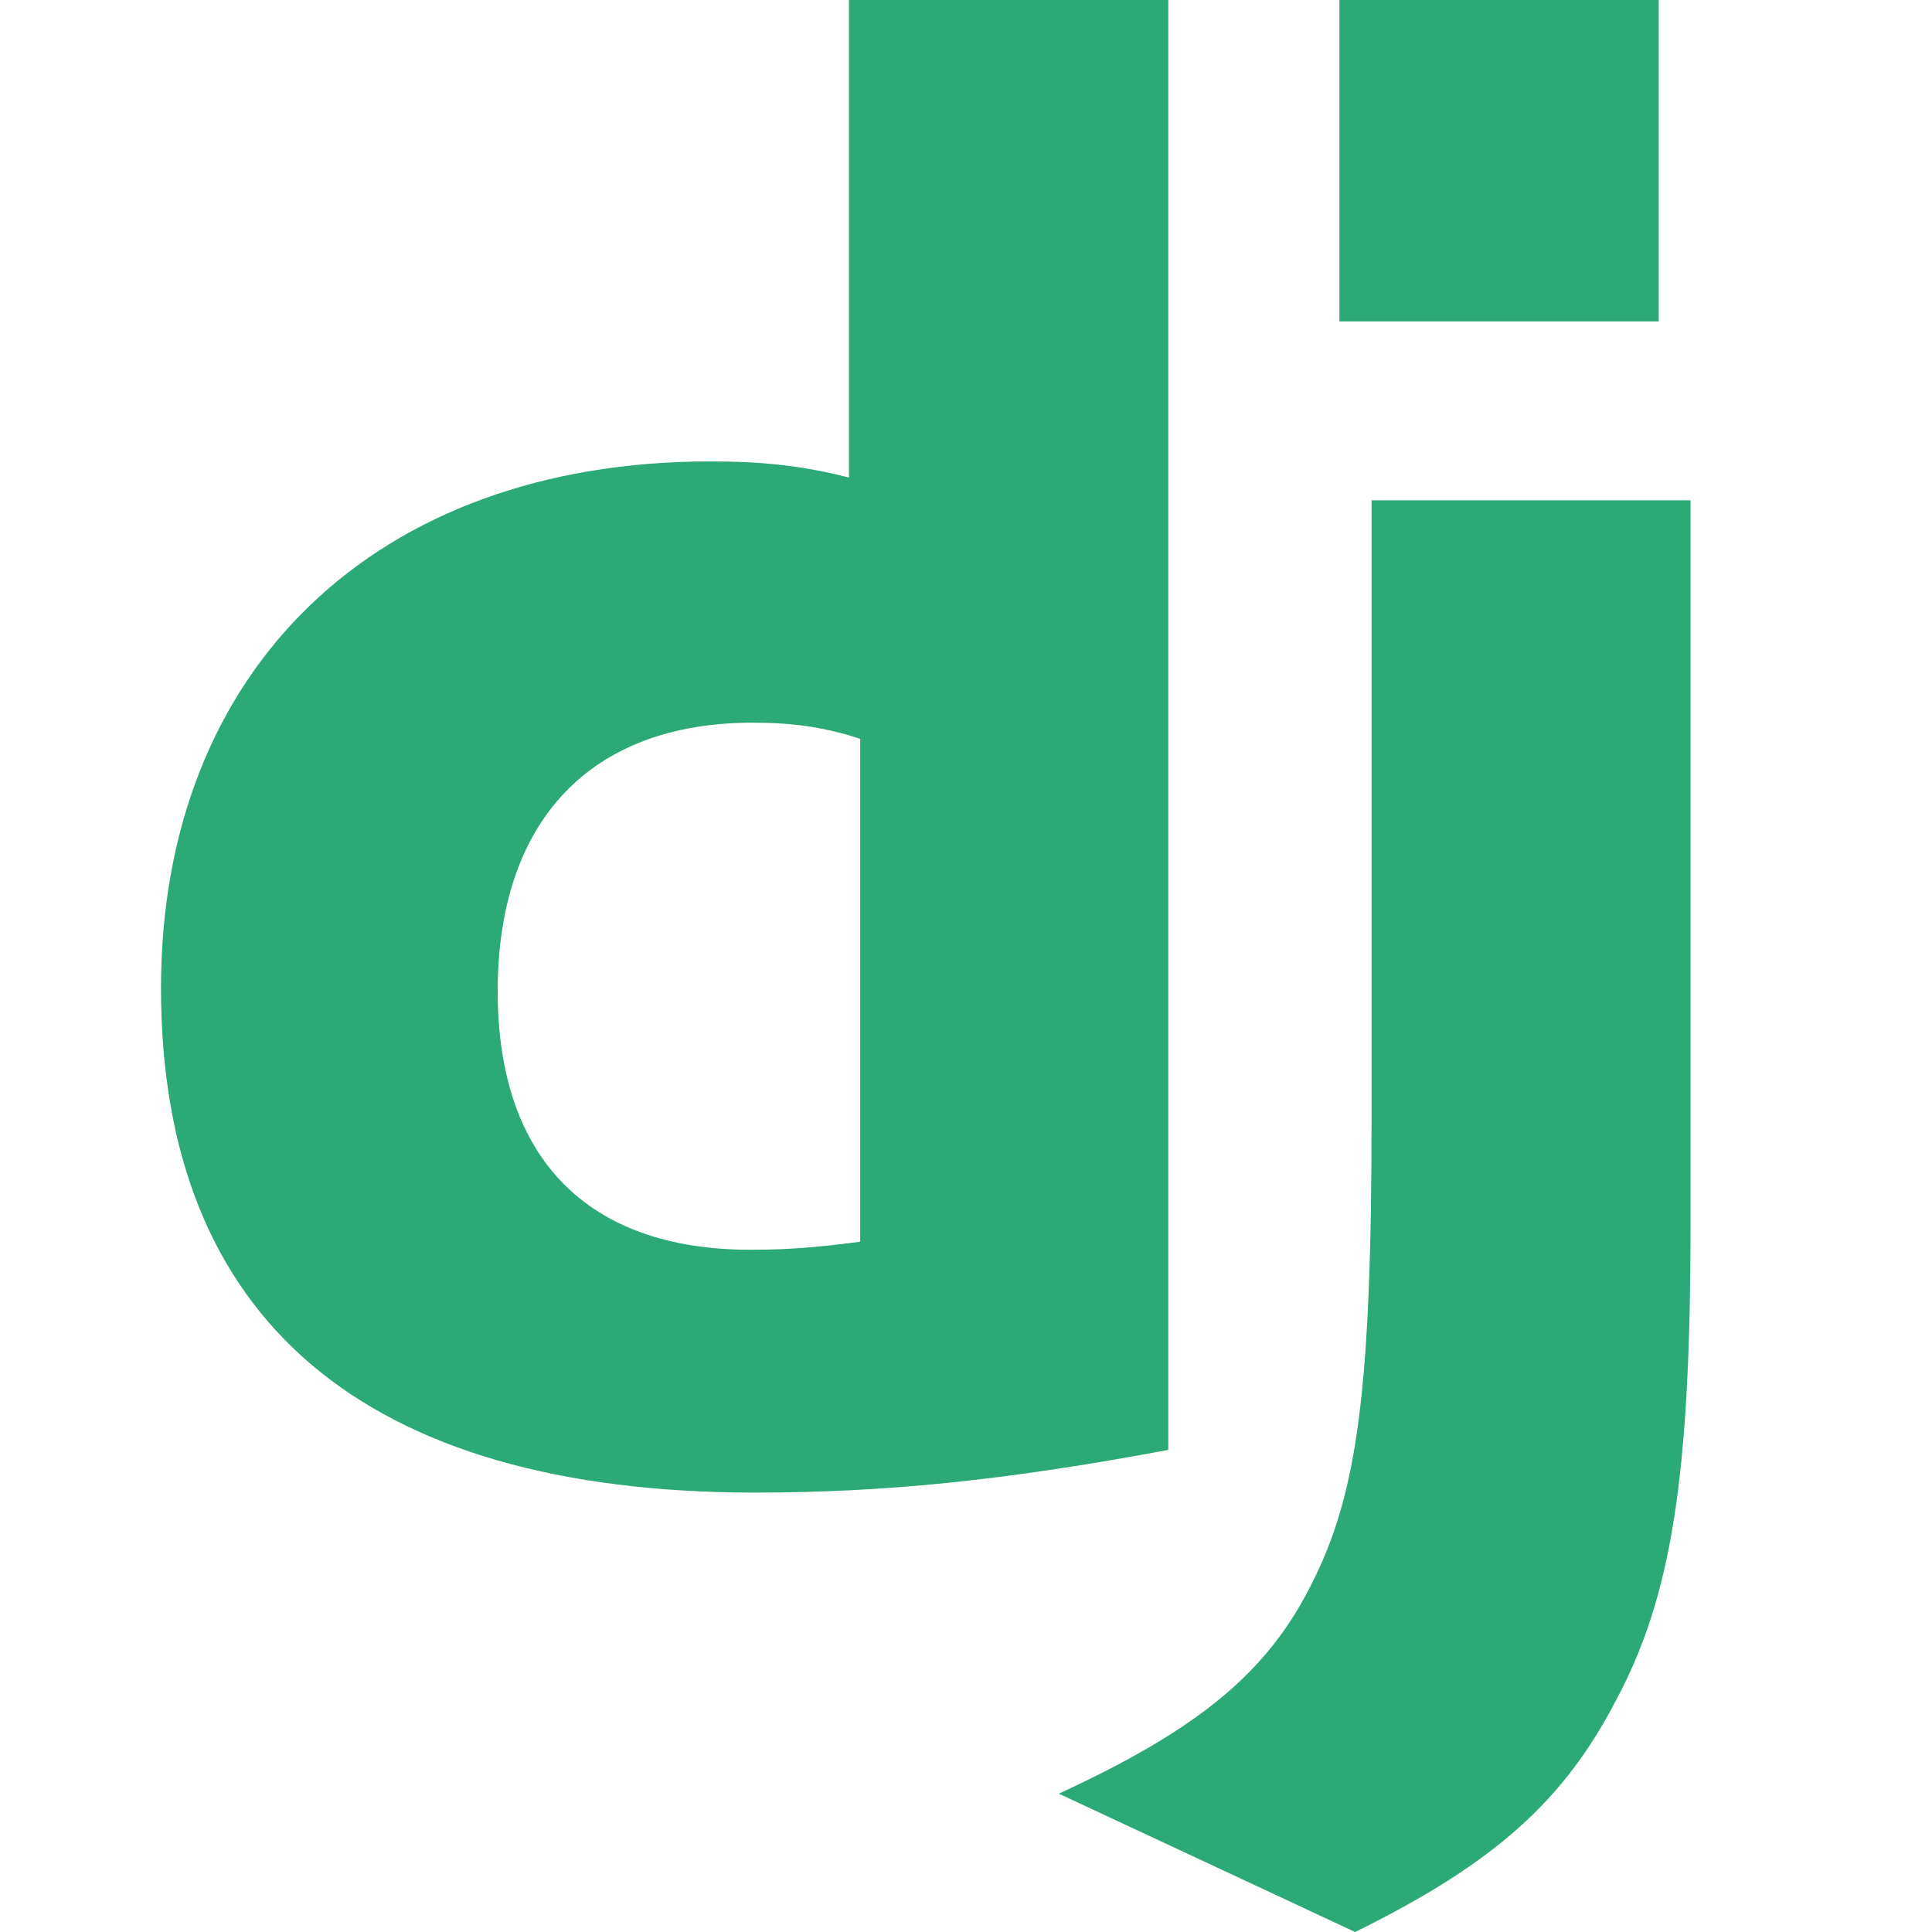
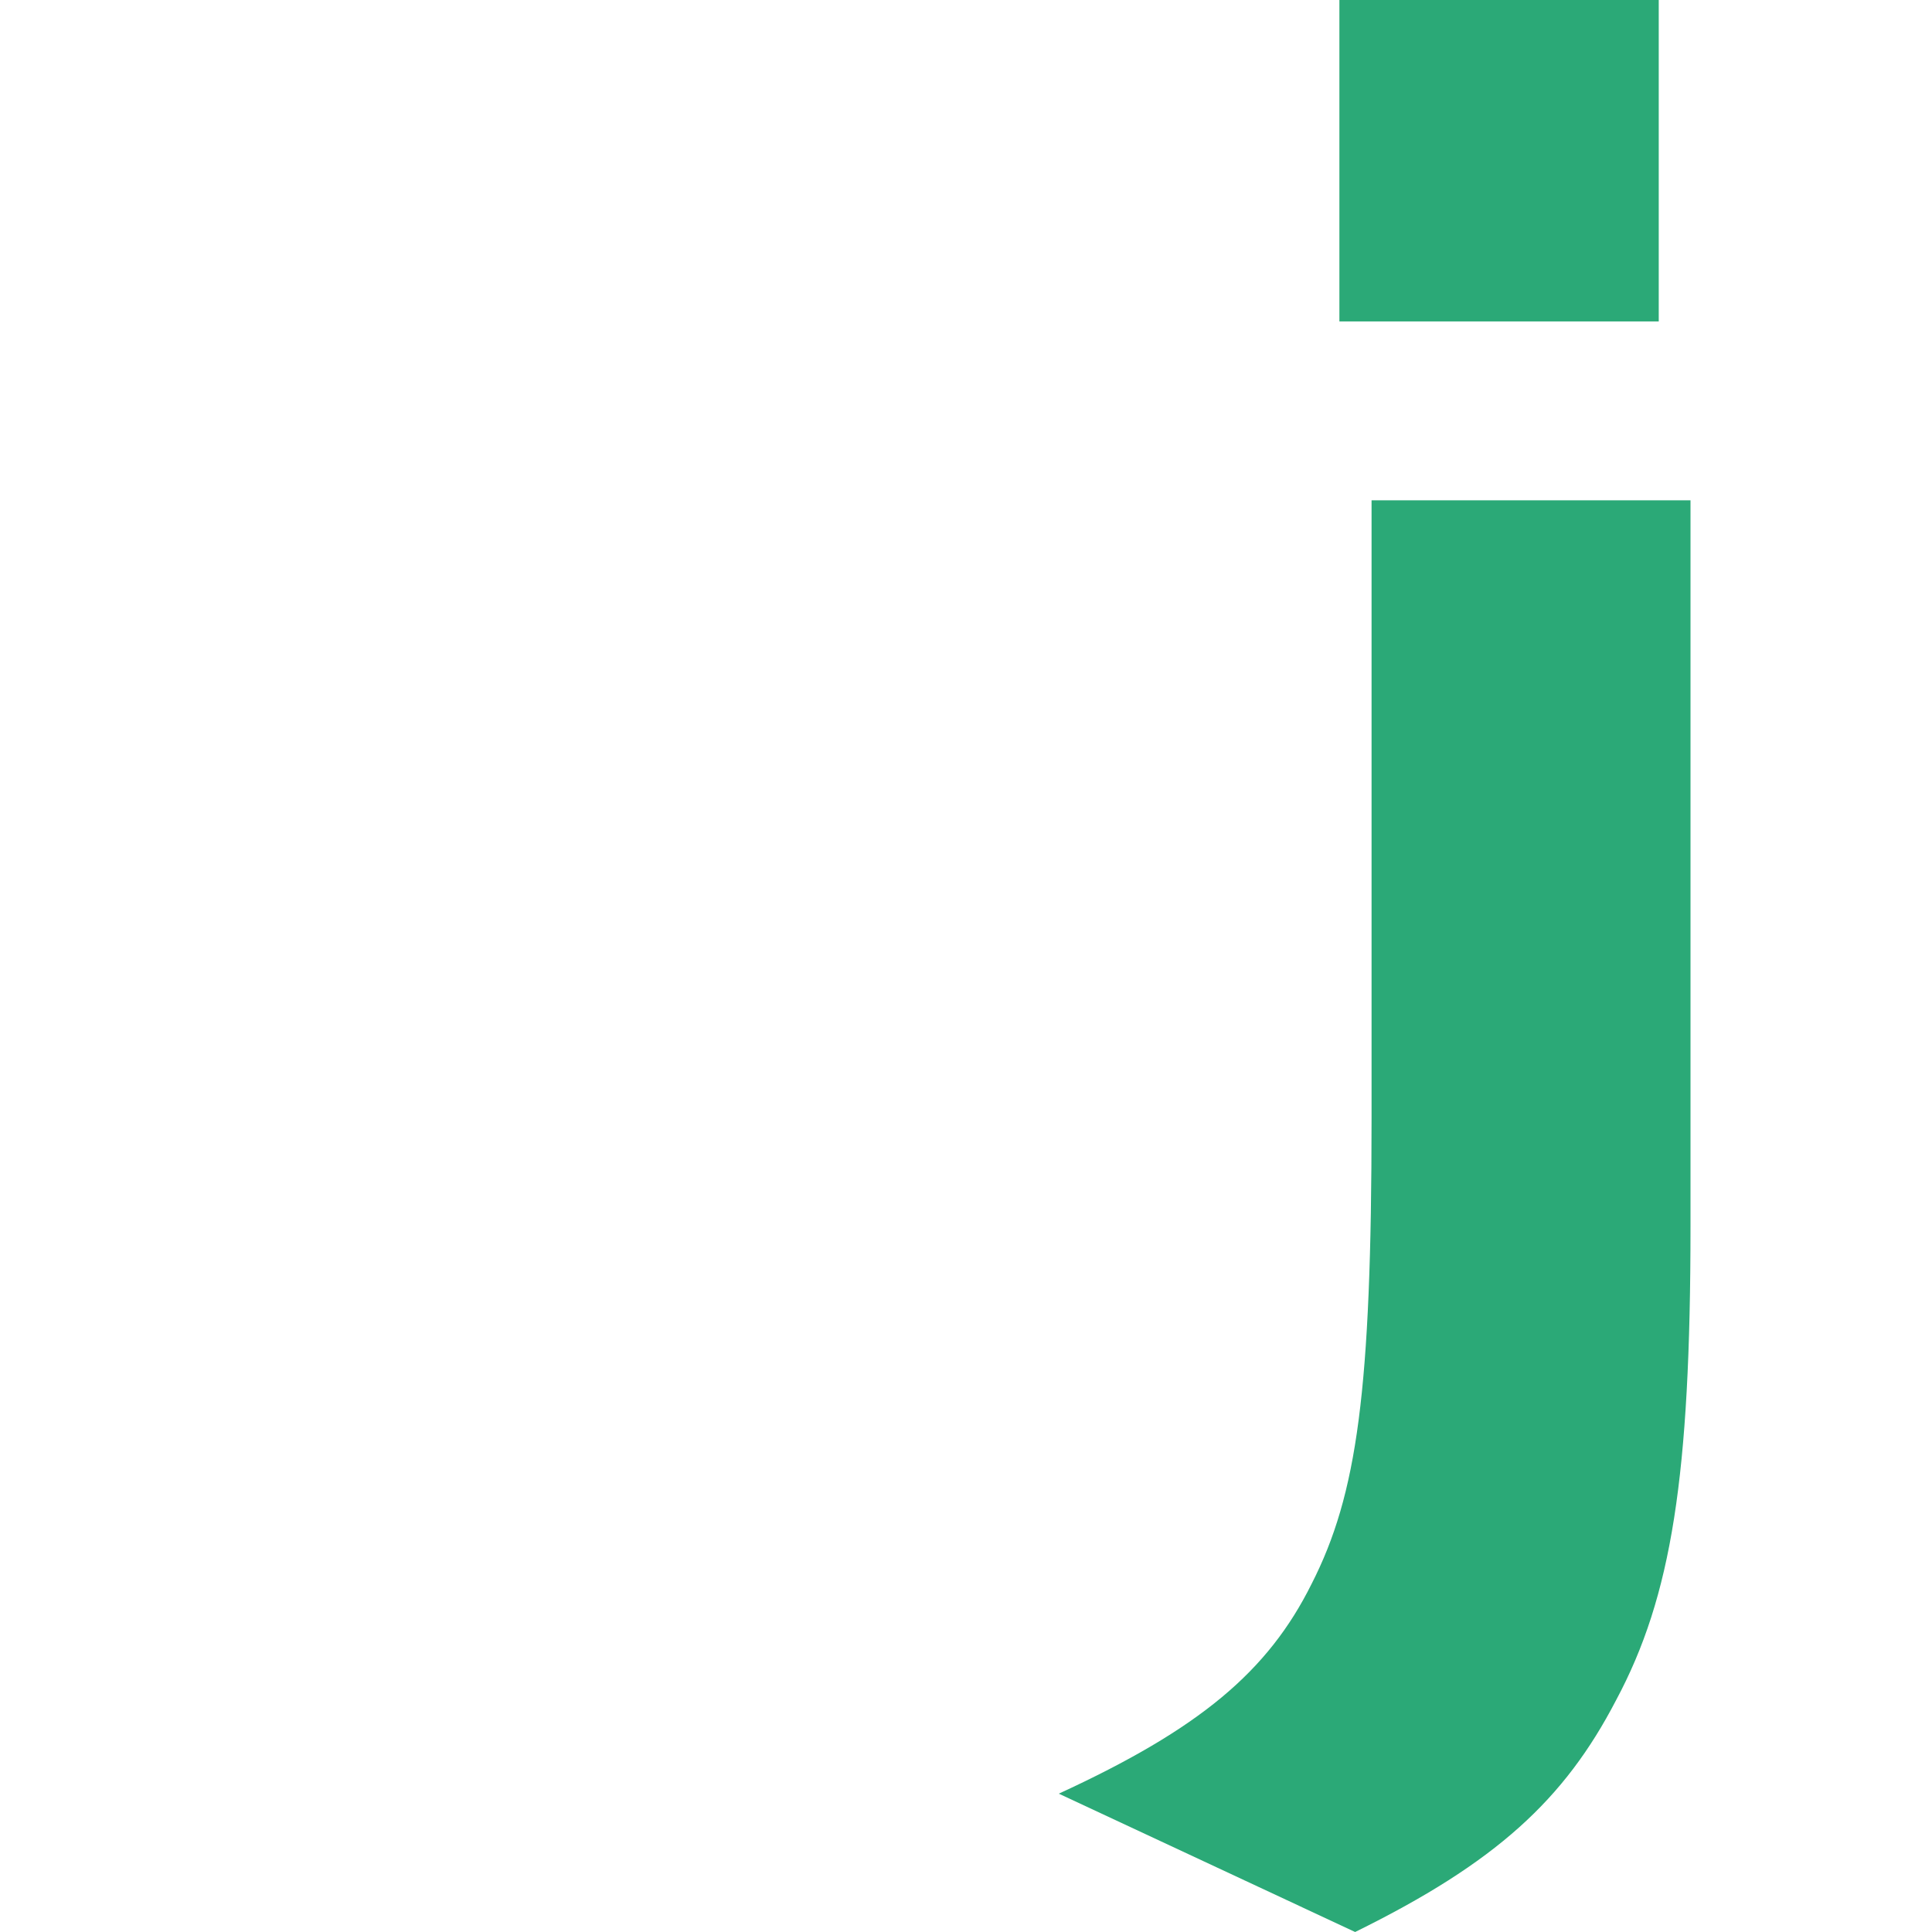
<svg xmlns="http://www.w3.org/2000/svg" fill="none" height="48" width="48">
  <g fill="#2ba977">
-     <path d="M21.093 0h7.933v36.022c-4.064.762-7.055 1.061-10.292 1.061C9.044 37.073 4 32.785 4 24.55c0-7.936 5.35-13.086 13.641-13.086 1.287 0 2.267.1 3.452.4zm.278 18.355c-.93-.3-1.695-.4-2.676-.4-4.012 0-6.33 2.424-6.33 6.673 0 4.137 2.216 6.422 6.28 6.422.878 0 1.592-.05 2.726-.2z" />
    <path d="M42 12.43v18.035c0 6.212-.47 9.199-1.848 11.774-1.287 2.476-2.982 4.037-6.484 5.761l-7.362-3.437c3.503-1.612 5.198-3.037 6.28-5.211 1.133-2.223 1.49-4.798 1.49-11.572V12.43zM33.277 0h7.934v7.986h-7.934z" />
  </g>
</svg>